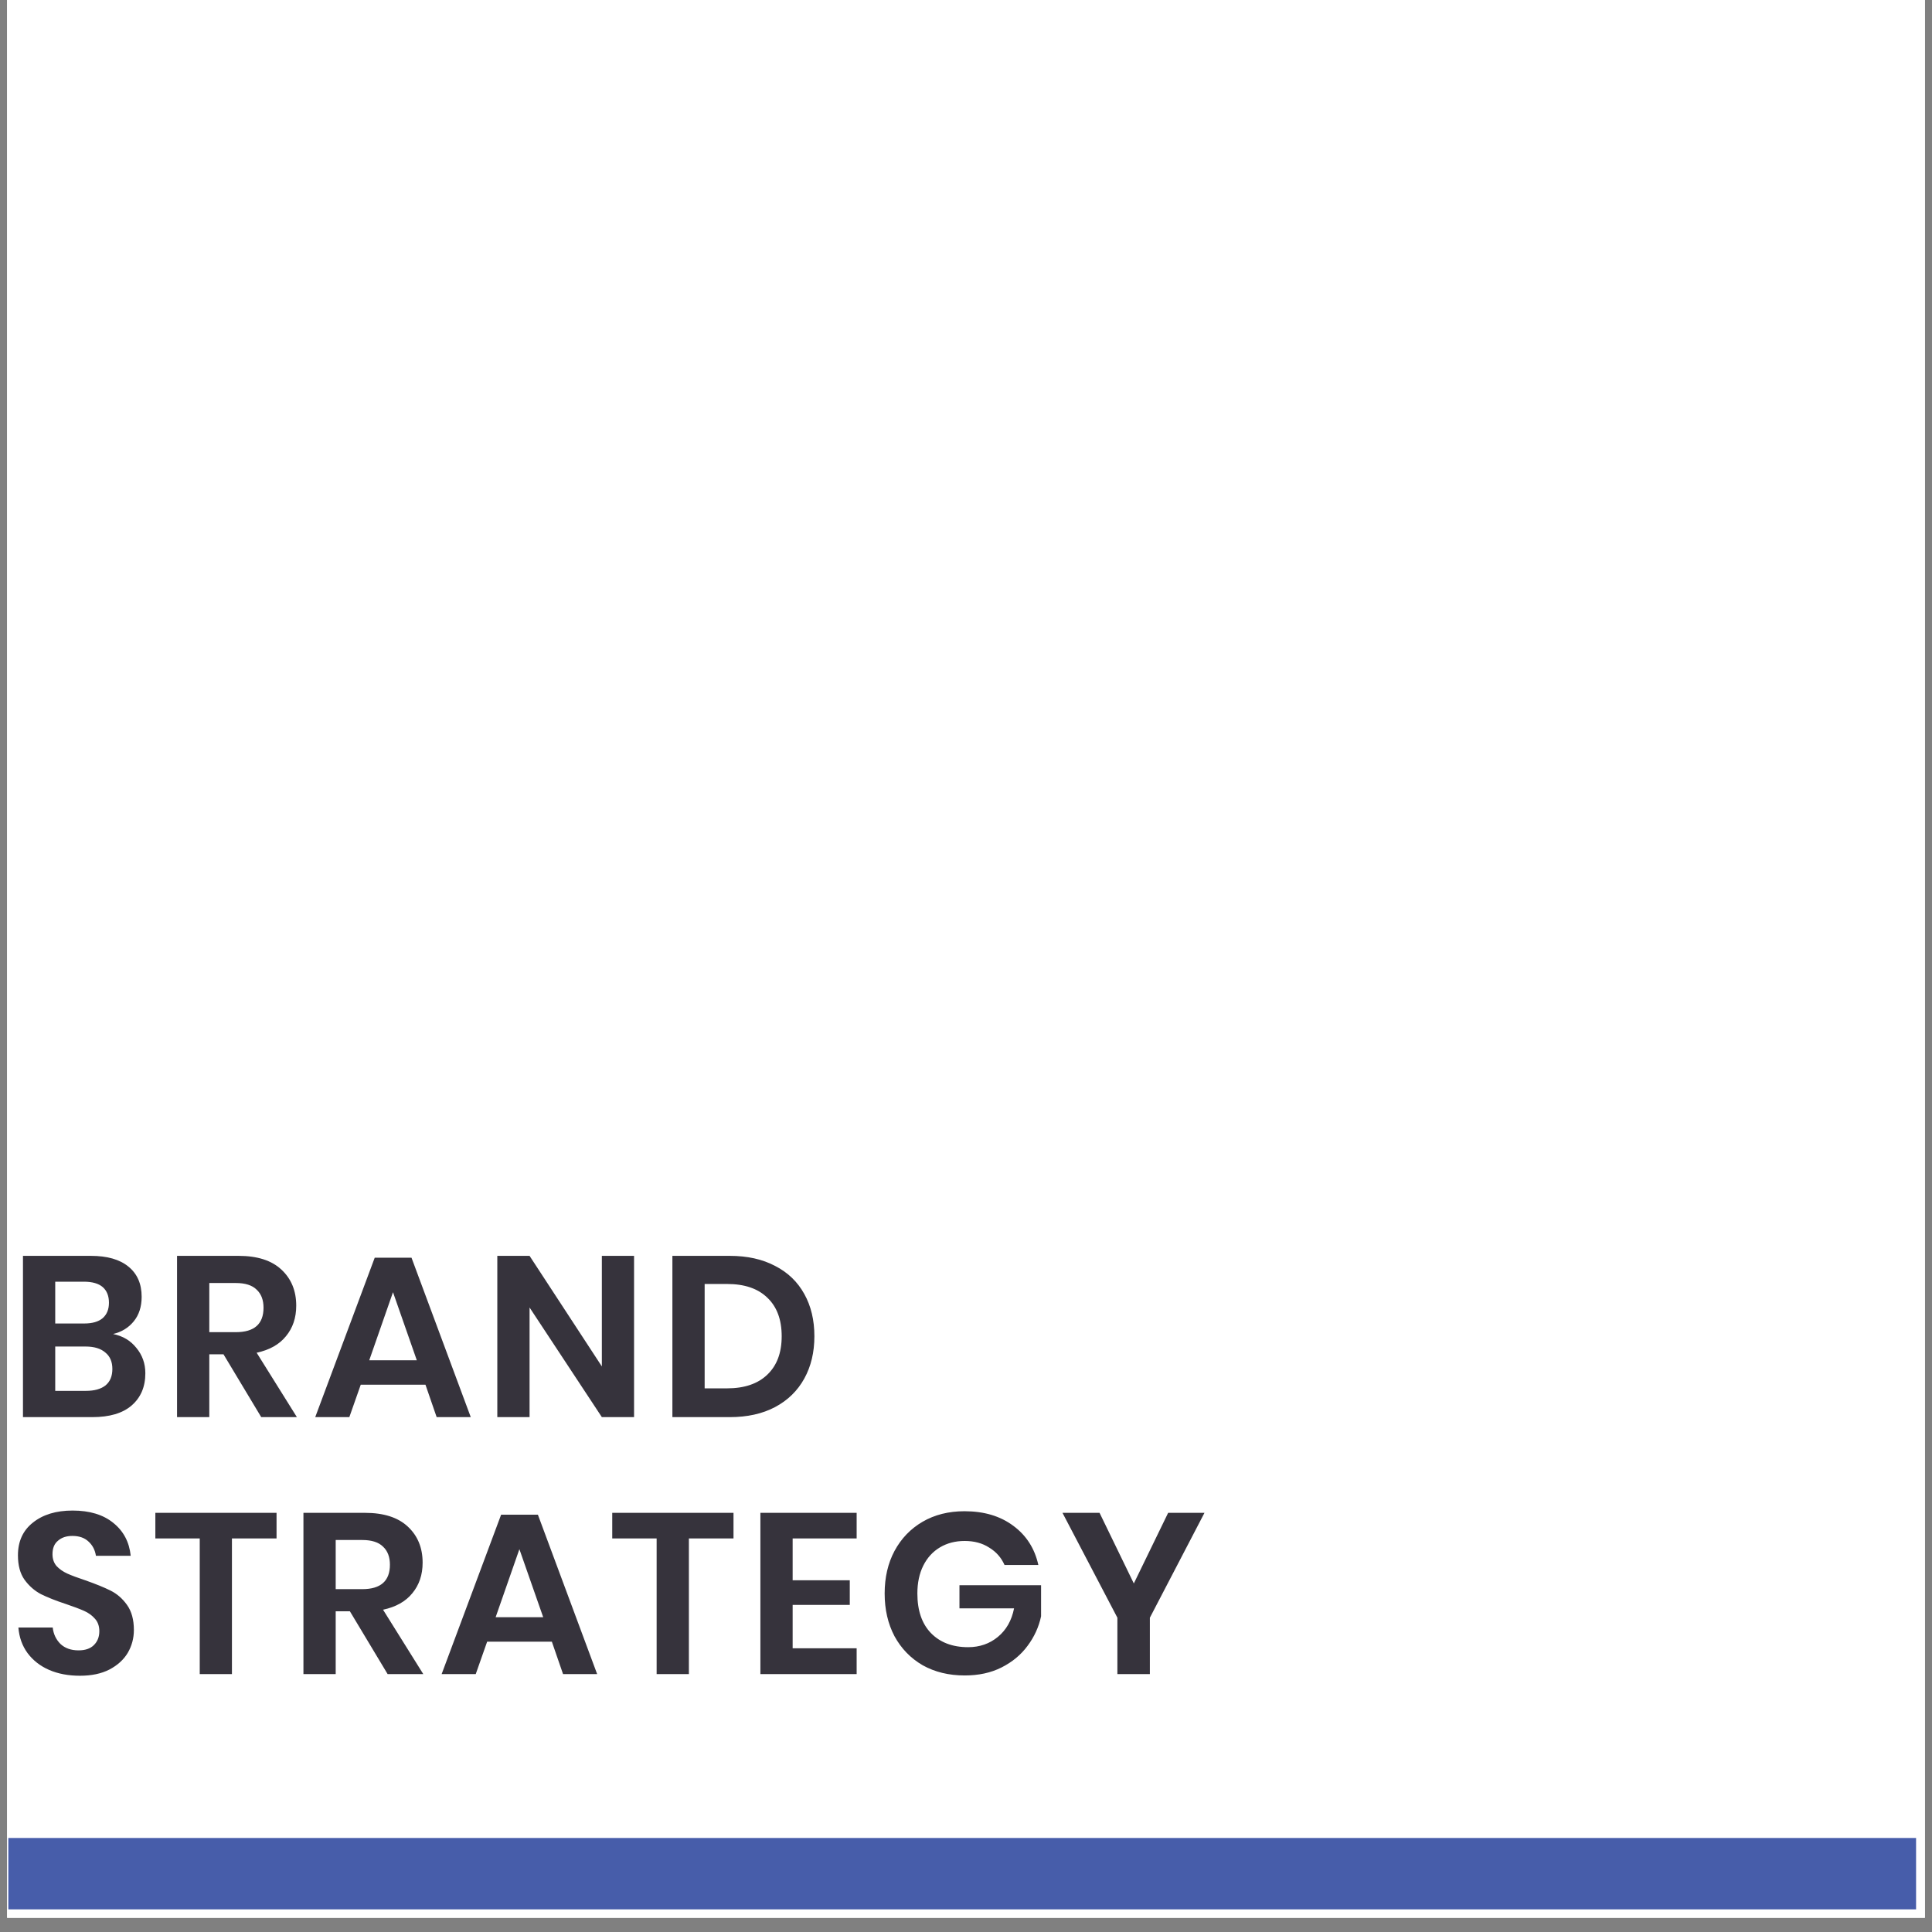
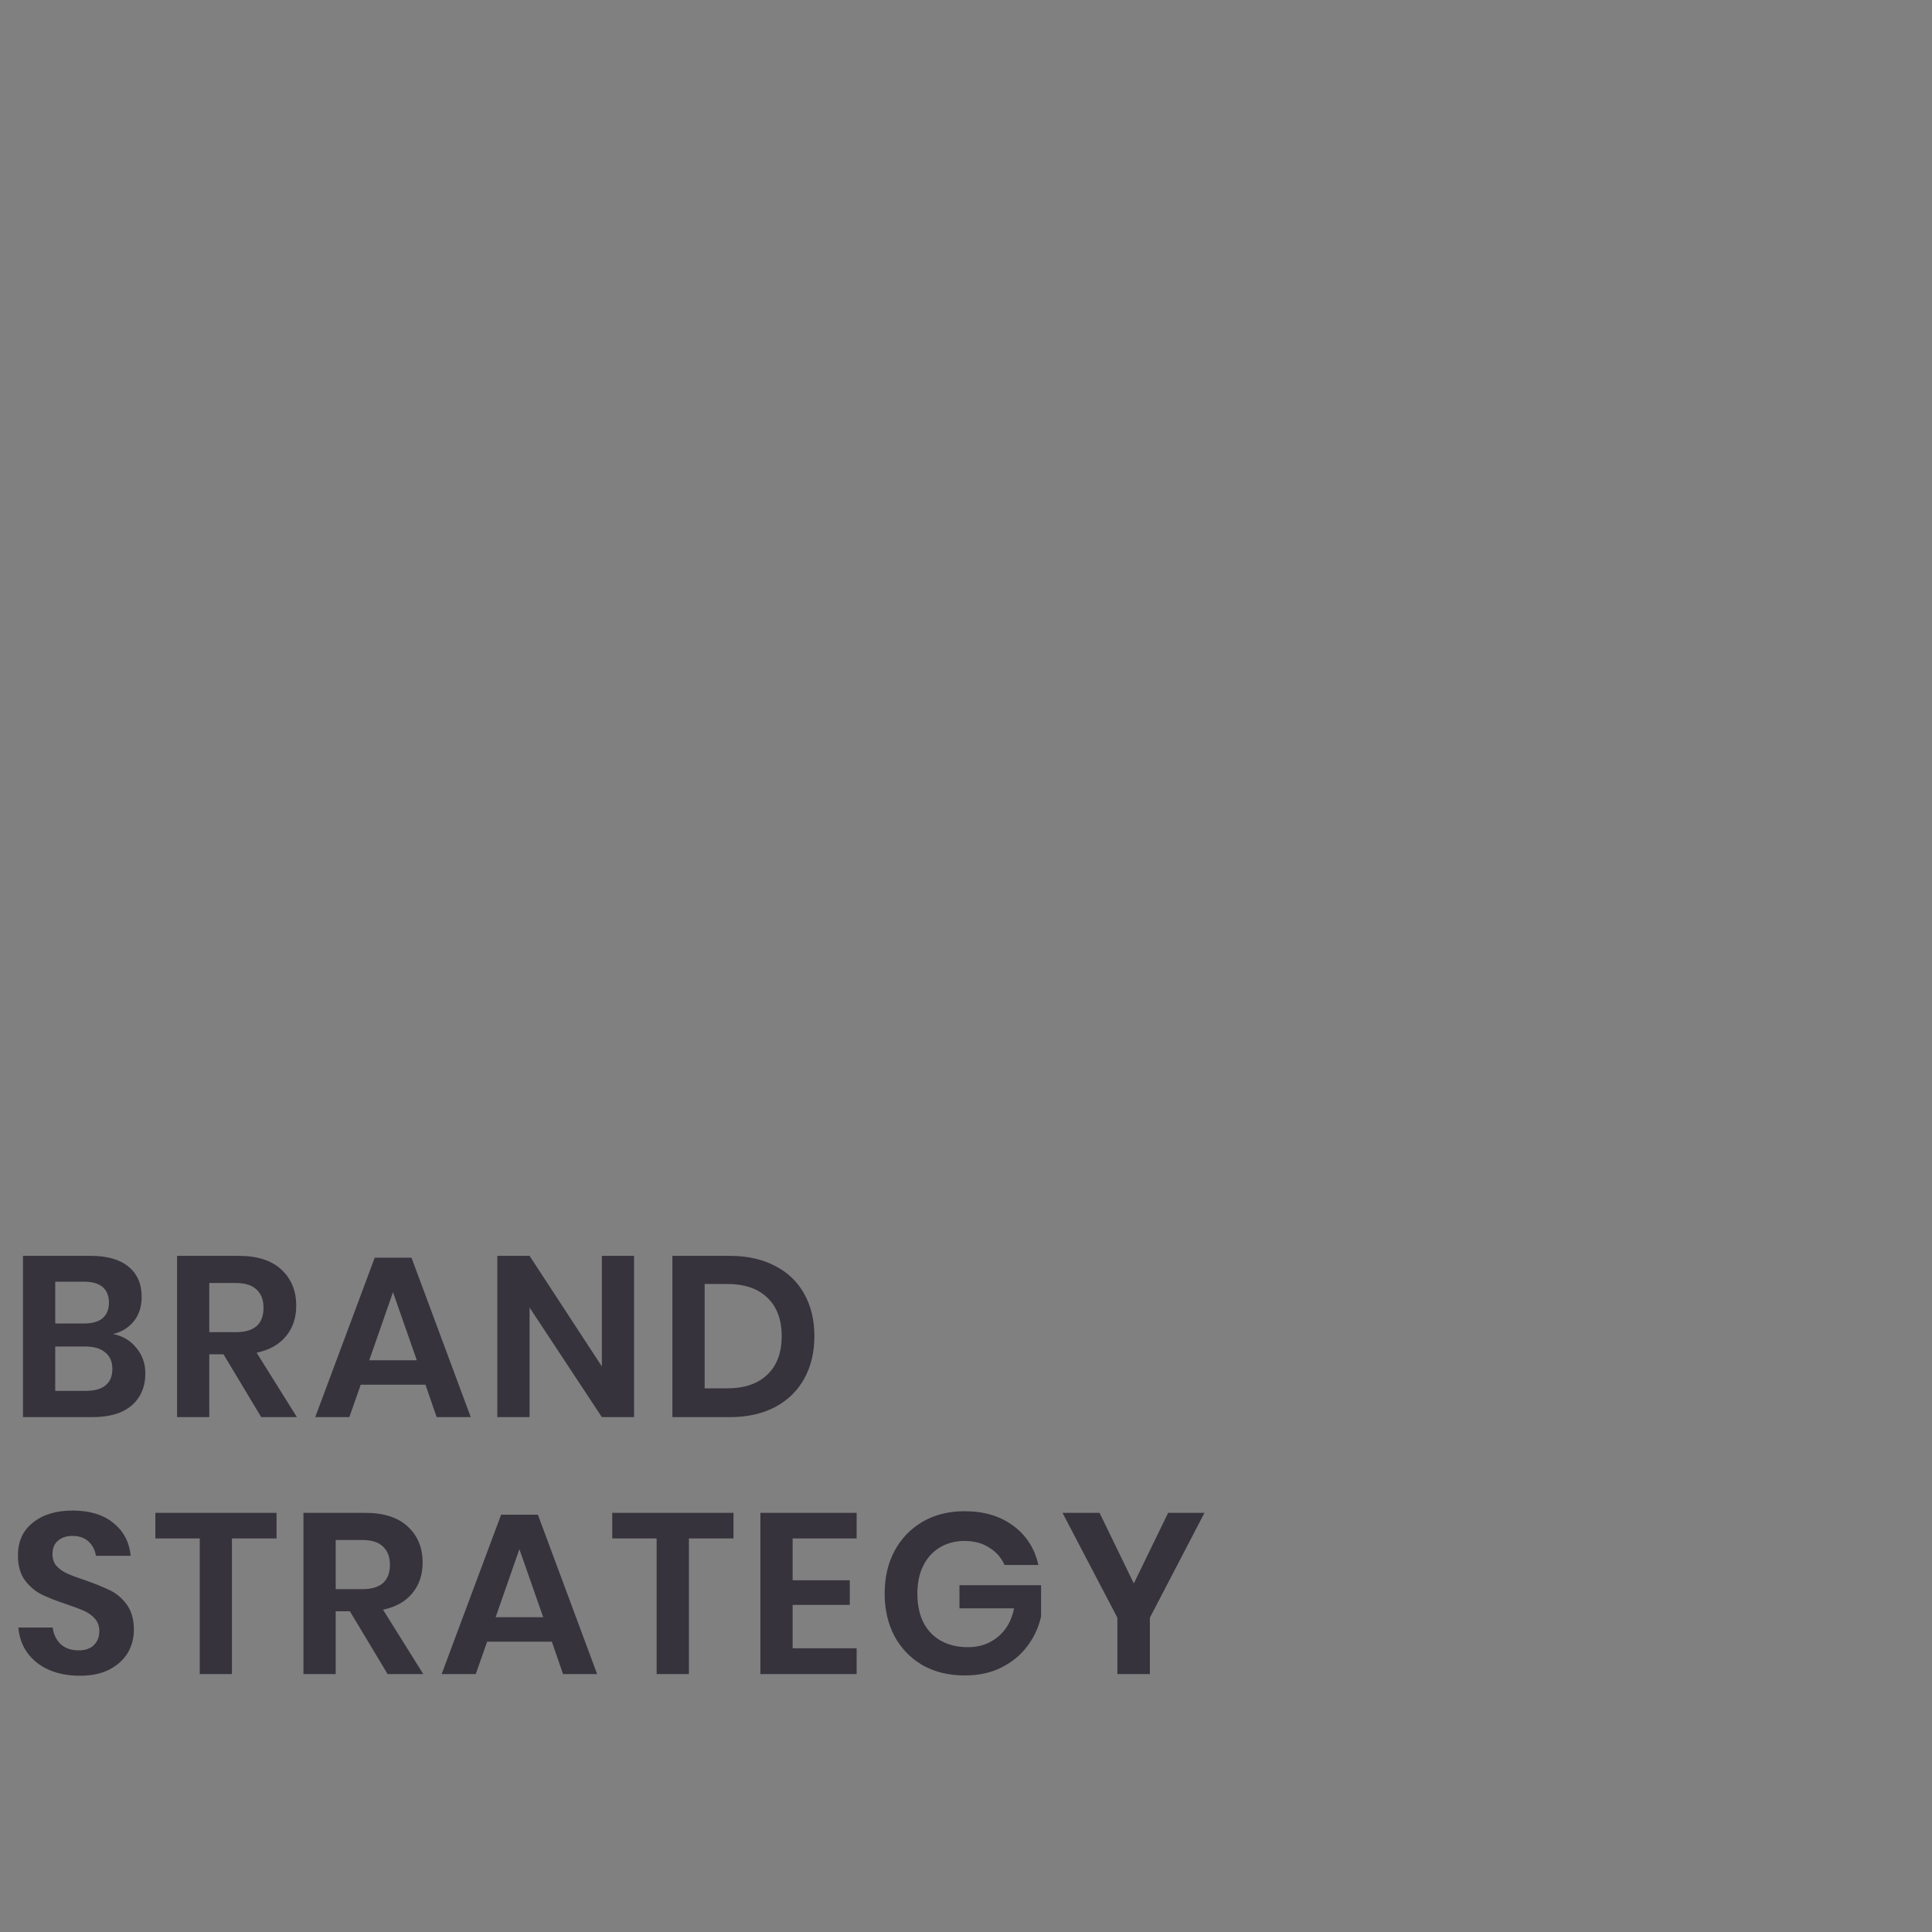
<svg xmlns="http://www.w3.org/2000/svg" width="180" viewBox="0 0 135 135" height="180" preserveAspectRatio="xMidYMid meet">
  <rect x="0" y="0" width="135" height="135" fill="#808080" stroke="none" />
  <defs>
    <clipPath id="7a1b39522a">
      <path d="M 0.496 0 L 134.504 0 L 134.504 134.008 L 0.496 134.008 Z M 0.496 0 " clip-rule="nonzero" />
    </clipPath>
    <clipPath id="4d9f56cf20">
-       <path d="M 0.496 128 L 134 128 L 134 133.941 L 0.496 133.941 Z M 0.496 128 " clip-rule="nonzero" />
-     </clipPath>
+       </clipPath>
  </defs>
  <g clip-path="url(#7a1b39522a)">
-     <path fill="#ffffff" d="M 0.496 0 L 134.504 0 L 134.504 134.008 L 0.496 134.008 Z M 0.496 0 " fill-opacity="1" fill-rule="nonzero" />
-     <path fill="#ffffff" d="M 0.496 0 L 134.504 0 L 134.504 134.008 L 0.496 134.008 Z M 0.496 0 " fill-opacity="1" fill-rule="nonzero" />
-   </g>
+     </g>
  <path fill="#36333c" d="M 7.902 93.215 C 8.582 93.352 9.125 93.676 9.531 94.188 C 9.945 94.688 10.156 95.277 10.156 95.957 C 10.156 96.906 9.836 97.656 9.195 98.211 C 8.566 98.754 7.652 99.023 6.445 99.023 L 1.605 99.023 L 1.605 87.754 L 6.352 87.754 C 7.492 87.754 8.363 88.004 8.973 88.504 C 9.59 89.004 9.898 89.707 9.898 90.613 C 9.898 91.312 9.711 91.887 9.34 92.336 C 8.977 92.781 8.496 93.074 7.902 93.215 Z M 3.859 92.48 L 5.887 92.48 C 6.453 92.48 6.879 92.355 7.168 92.113 C 7.465 91.855 7.613 91.496 7.613 91.027 C 7.613 90.559 7.469 90.195 7.184 89.941 C 6.895 89.688 6.453 89.559 5.855 89.559 L 3.859 89.559 Z M 6 97.188 C 6.598 97.188 7.055 97.059 7.375 96.805 C 7.695 96.539 7.852 96.156 7.852 95.656 C 7.852 95.156 7.688 94.773 7.359 94.508 C 7.039 94.23 6.582 94.09 5.984 94.09 L 3.859 94.09 L 3.859 97.188 Z M 18.254 99.023 L 15.617 94.633 L 14.625 94.633 L 14.625 99.023 L 12.371 99.023 L 12.371 87.754 L 16.672 87.754 C 17.98 87.754 18.977 88.074 19.66 88.711 C 20.352 89.352 20.699 90.191 20.699 91.234 C 20.699 92.086 20.457 92.797 19.98 93.371 C 19.512 93.949 18.828 94.332 17.934 94.523 L 20.746 99.023 Z M 14.625 93.086 L 16.48 93.086 C 17.77 93.086 18.414 92.516 18.414 91.379 C 18.414 90.836 18.254 90.414 17.934 90.117 C 17.625 89.809 17.141 89.652 16.48 89.652 L 14.625 89.652 Z M 29.73 96.758 L 25.207 96.758 L 24.41 99.023 L 22.027 99.023 L 26.184 87.883 L 28.754 87.883 L 32.895 99.023 L 30.512 99.023 Z M 29.125 95.051 L 27.461 90.293 L 25.801 95.051 Z M 44.305 99.023 L 42.055 99.023 L 37.004 91.363 L 37.004 99.023 L 34.75 99.023 L 34.75 87.754 L 37.004 87.754 L 42.055 95.48 L 42.055 87.754 L 44.305 87.754 Z M 56.906 93.371 C 56.906 94.488 56.672 95.473 56.203 96.324 C 55.734 97.176 55.055 97.844 54.16 98.32 C 53.273 98.789 52.219 99.023 50.996 99.023 L 46.984 99.023 L 46.984 87.754 L 50.996 87.754 C 52.219 87.754 53.273 87.988 54.16 88.457 C 55.055 88.914 55.734 89.57 56.203 90.422 C 56.672 91.262 56.906 92.246 56.906 93.371 Z M 50.805 97.012 C 52.02 97.012 52.957 96.691 53.617 96.055 C 54.289 95.414 54.621 94.523 54.621 93.371 C 54.621 92.215 54.289 91.312 53.617 90.676 C 52.957 90.035 52.02 89.719 50.805 89.719 L 49.238 89.719 L 49.238 97.012 Z M 9.355 113.898 C 9.355 114.473 9.211 115.008 8.926 115.496 C 8.637 115.977 8.211 116.363 7.645 116.66 C 7.082 116.949 6.395 117.094 5.586 117.094 C 4.785 117.094 4.07 116.961 3.441 116.691 C 2.812 116.418 2.309 116.023 1.926 115.512 C 1.551 115 1.34 114.406 1.285 113.723 L 3.684 113.723 C 3.734 114.184 3.918 114.566 4.227 114.875 C 4.547 115.172 4.965 115.32 5.488 115.32 C 5.957 115.32 6.312 115.199 6.559 114.953 C 6.816 114.699 6.941 114.375 6.941 113.98 C 6.941 113.629 6.84 113.34 6.641 113.117 C 6.438 112.883 6.18 112.695 5.871 112.559 C 5.562 112.422 5.137 112.262 4.594 112.078 C 3.891 111.848 3.316 111.617 2.867 111.395 C 2.418 111.16 2.035 110.824 1.715 110.387 C 1.406 109.953 1.254 109.383 1.254 108.68 C 1.254 107.711 1.598 106.949 2.293 106.398 C 2.996 105.832 3.922 105.551 5.074 105.551 C 6.266 105.551 7.215 105.84 7.918 106.414 C 8.633 106.988 9.035 107.754 9.133 108.711 L 6.703 108.711 C 6.641 108.309 6.469 107.977 6.191 107.723 C 5.914 107.457 5.535 107.324 5.059 107.324 C 4.641 107.324 4.305 107.434 4.051 107.66 C 3.793 107.871 3.668 108.184 3.668 108.602 C 3.668 108.93 3.762 109.207 3.953 109.43 C 4.156 109.645 4.406 109.82 4.707 109.957 C 5.016 110.094 5.43 110.25 5.953 110.422 C 6.676 110.676 7.262 110.914 7.711 111.137 C 8.168 111.363 8.555 111.695 8.875 112.145 C 9.195 112.59 9.355 113.176 9.355 113.898 Z M 19.324 105.711 L 19.324 107.5 L 16.207 107.5 L 16.207 116.98 L 13.957 116.98 L 13.957 107.5 L 10.855 107.5 L 10.855 105.711 Z M 27.086 116.98 L 24.449 112.59 L 23.457 112.59 L 23.457 116.98 L 21.203 116.98 L 21.203 105.711 L 25.504 105.711 C 26.812 105.711 27.809 106.031 28.492 106.668 C 29.184 107.309 29.531 108.148 29.531 109.191 C 29.531 110.043 29.289 110.754 28.812 111.328 C 28.344 111.906 27.66 112.289 26.766 112.48 L 29.578 116.98 Z M 23.457 111.043 L 25.312 111.043 C 26.602 111.043 27.246 110.473 27.246 109.336 C 27.246 108.793 27.086 108.371 26.766 108.074 C 26.457 107.766 25.973 107.609 25.312 107.609 L 23.457 107.609 Z M 38.562 114.715 L 34.039 114.715 L 33.242 116.98 L 30.859 116.98 L 35.016 105.84 L 37.586 105.84 L 41.727 116.98 L 39.344 116.98 Z M 37.957 113.004 L 36.293 108.25 L 34.633 113.004 Z M 51.254 105.711 L 51.254 107.5 L 48.137 107.5 L 48.137 116.98 L 45.883 116.98 L 45.883 107.5 L 42.781 107.5 L 42.781 105.711 Z M 55.387 107.5 L 55.387 110.422 L 59.379 110.422 L 59.379 112.145 L 55.387 112.145 L 55.387 115.176 L 59.859 115.176 L 59.859 116.98 L 53.133 116.98 L 53.133 105.711 L 59.859 105.711 L 59.859 107.5 Z M 67.395 105.598 C 68.766 105.598 69.906 105.941 70.812 106.621 C 71.719 107.293 72.301 108.203 72.555 109.352 L 70.191 109.352 C 69.965 108.84 69.609 108.434 69.117 108.137 C 68.641 107.828 68.07 107.676 67.41 107.676 C 66.758 107.676 66.184 107.824 65.684 108.121 C 65.184 108.418 64.793 108.844 64.516 109.398 C 64.238 109.953 64.102 110.602 64.102 111.348 C 64.102 112.527 64.414 113.449 65.043 114.105 C 65.684 114.766 66.551 115.098 67.648 115.098 C 68.457 115.098 69.152 114.855 69.727 114.379 C 70.312 113.898 70.691 113.234 70.859 112.383 L 67.043 112.383 L 67.043 110.77 L 72.746 110.77 L 72.746 112.941 C 72.586 113.688 72.273 114.375 71.805 115 C 71.344 115.629 70.738 116.133 69.98 116.516 C 69.234 116.891 68.379 117.074 67.41 117.074 C 66.301 117.074 65.32 116.836 64.469 116.359 C 63.625 115.867 62.973 115.191 62.504 114.332 C 62.043 113.457 61.816 112.465 61.816 111.348 C 61.816 110.227 62.043 109.238 62.504 108.375 C 62.973 107.504 63.625 106.824 64.469 106.332 C 65.309 105.844 66.285 105.598 67.395 105.598 Z M 84.164 105.711 L 80.348 113.039 L 80.348 116.98 L 78.078 116.98 L 78.078 113.039 L 74.242 105.711 L 76.832 105.711 L 79.227 110.645 L 81.625 105.711 Z M 84.164 105.711 " fill-opacity="1" fill-rule="nonzero" />
  <g clip-path="url(#4d9f56cf20)">
    <path fill="#475daa" d="M 0.582 128.43 L 133.887 128.43 L 133.887 133.418 L 0.582 133.418 Z M 0.582 128.43 " fill-opacity="1" fill-rule="nonzero" />
  </g>
</svg>